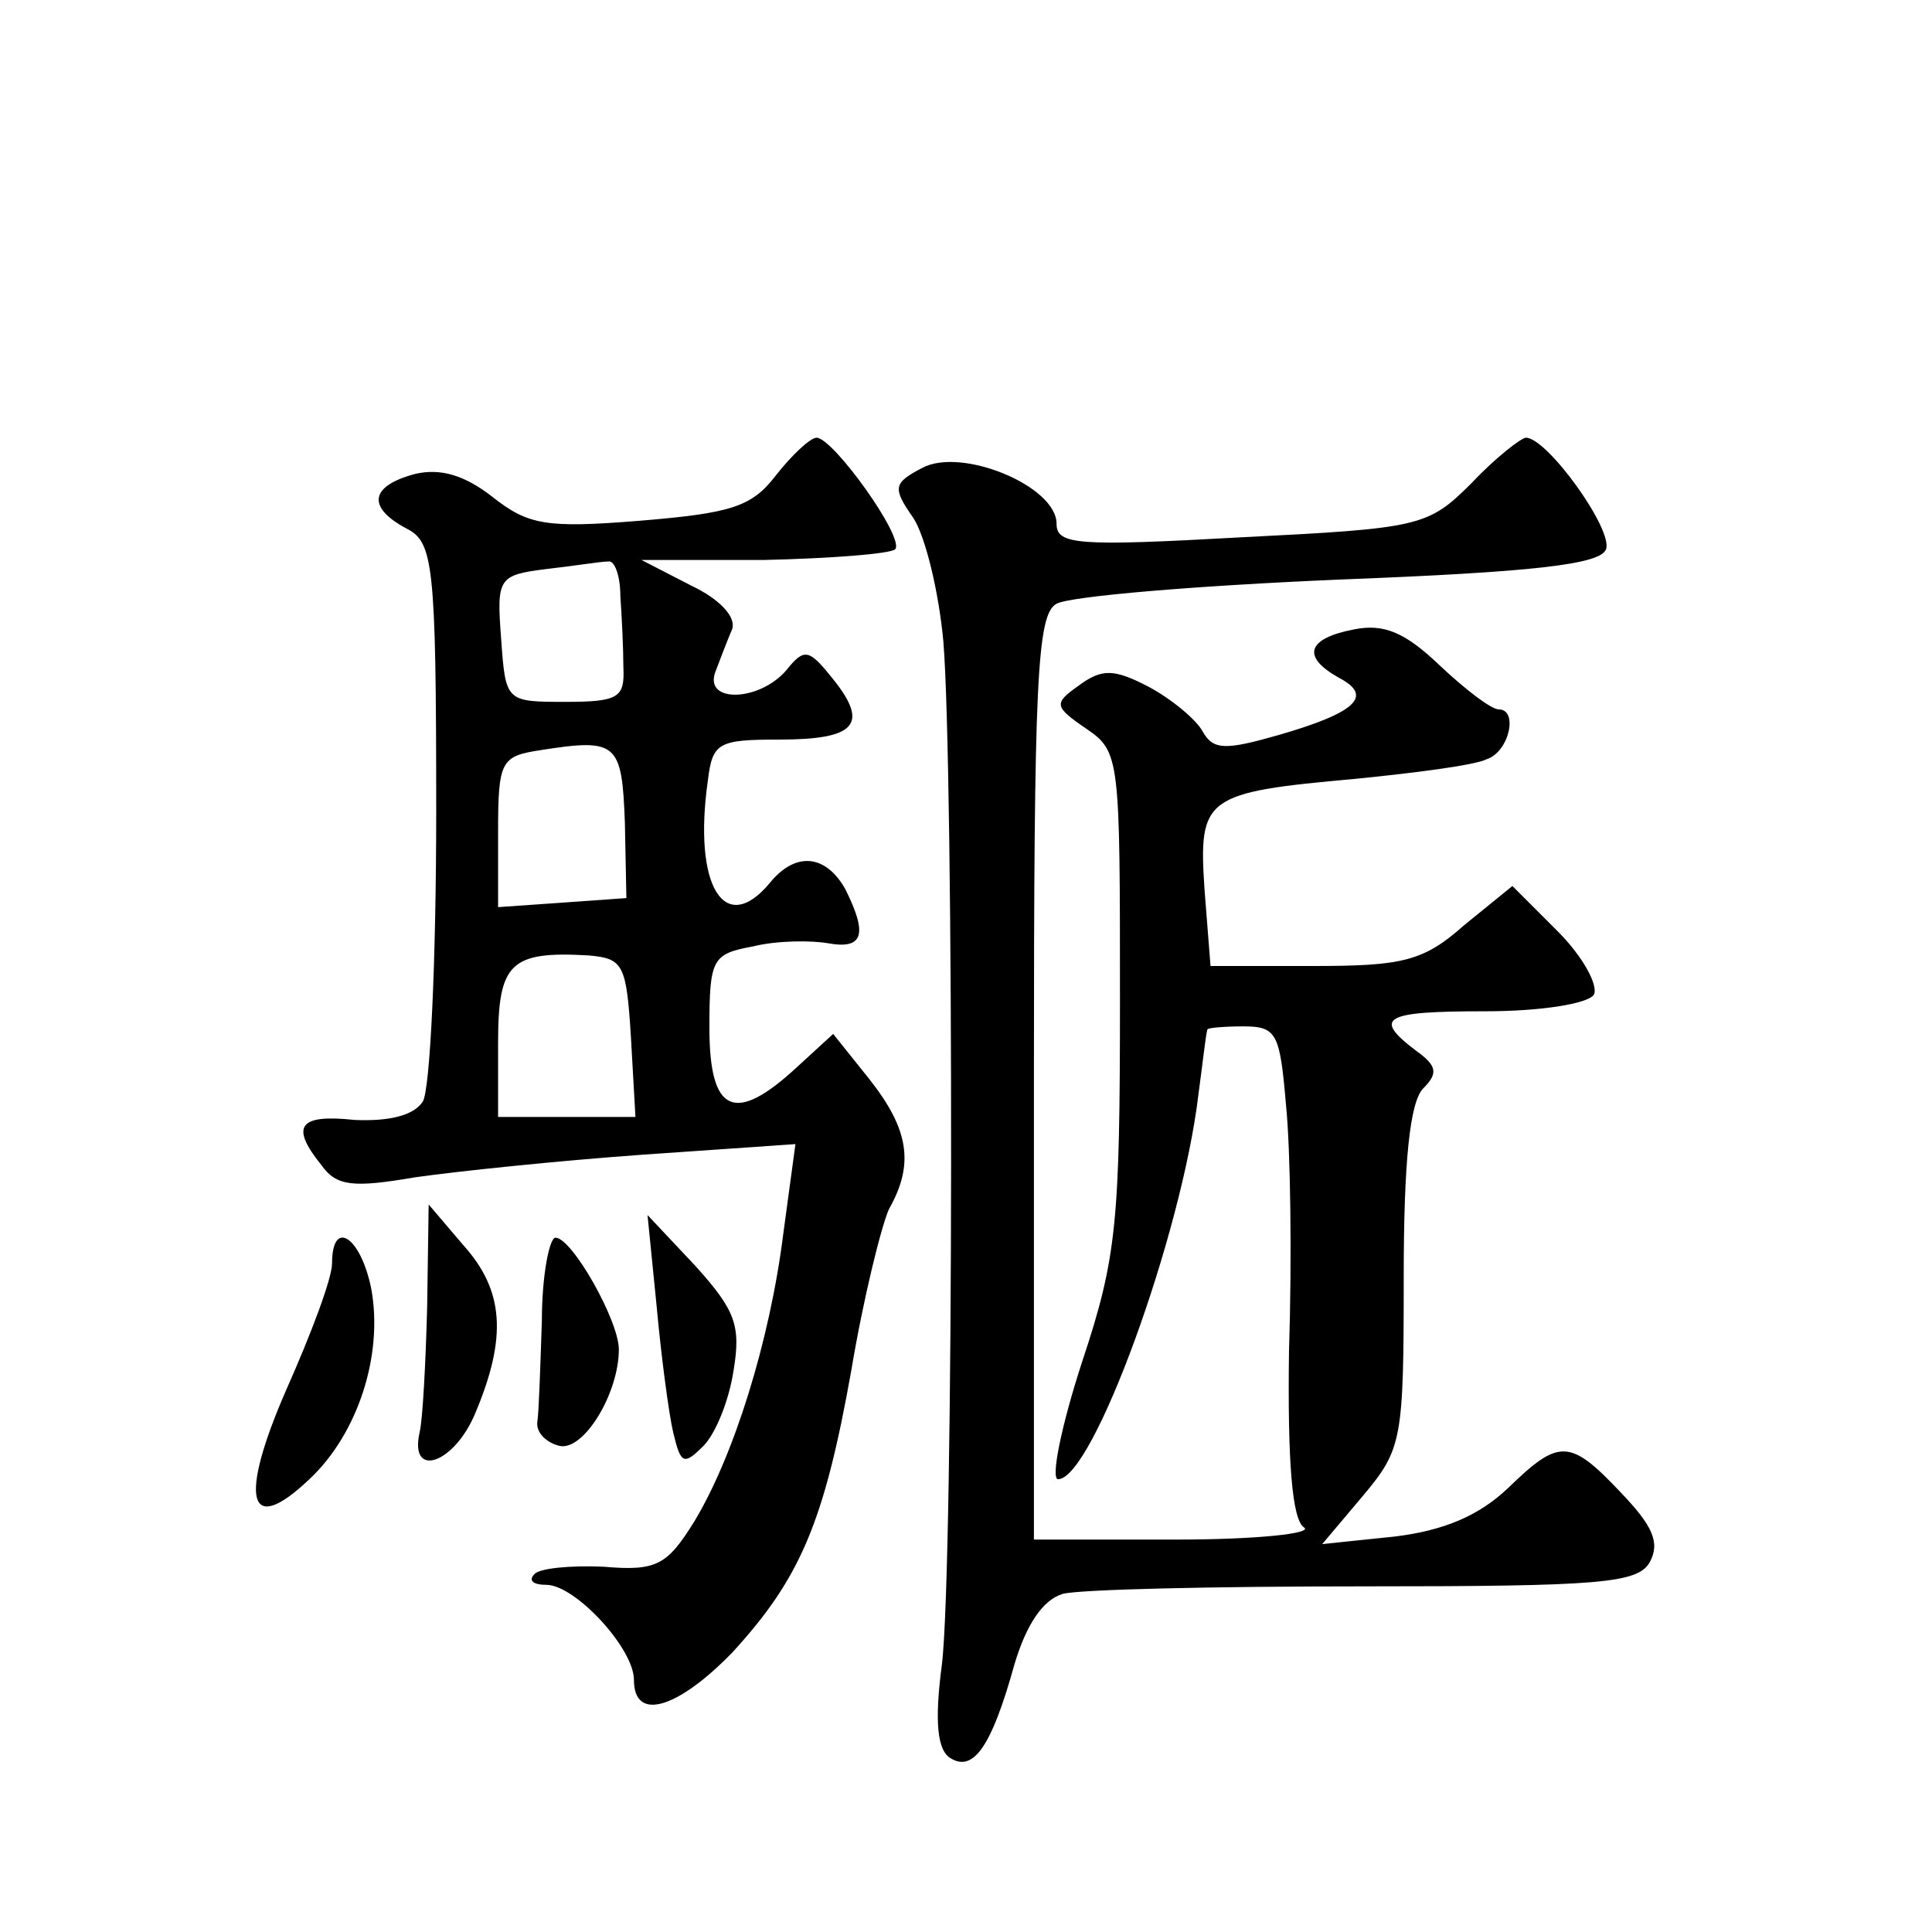
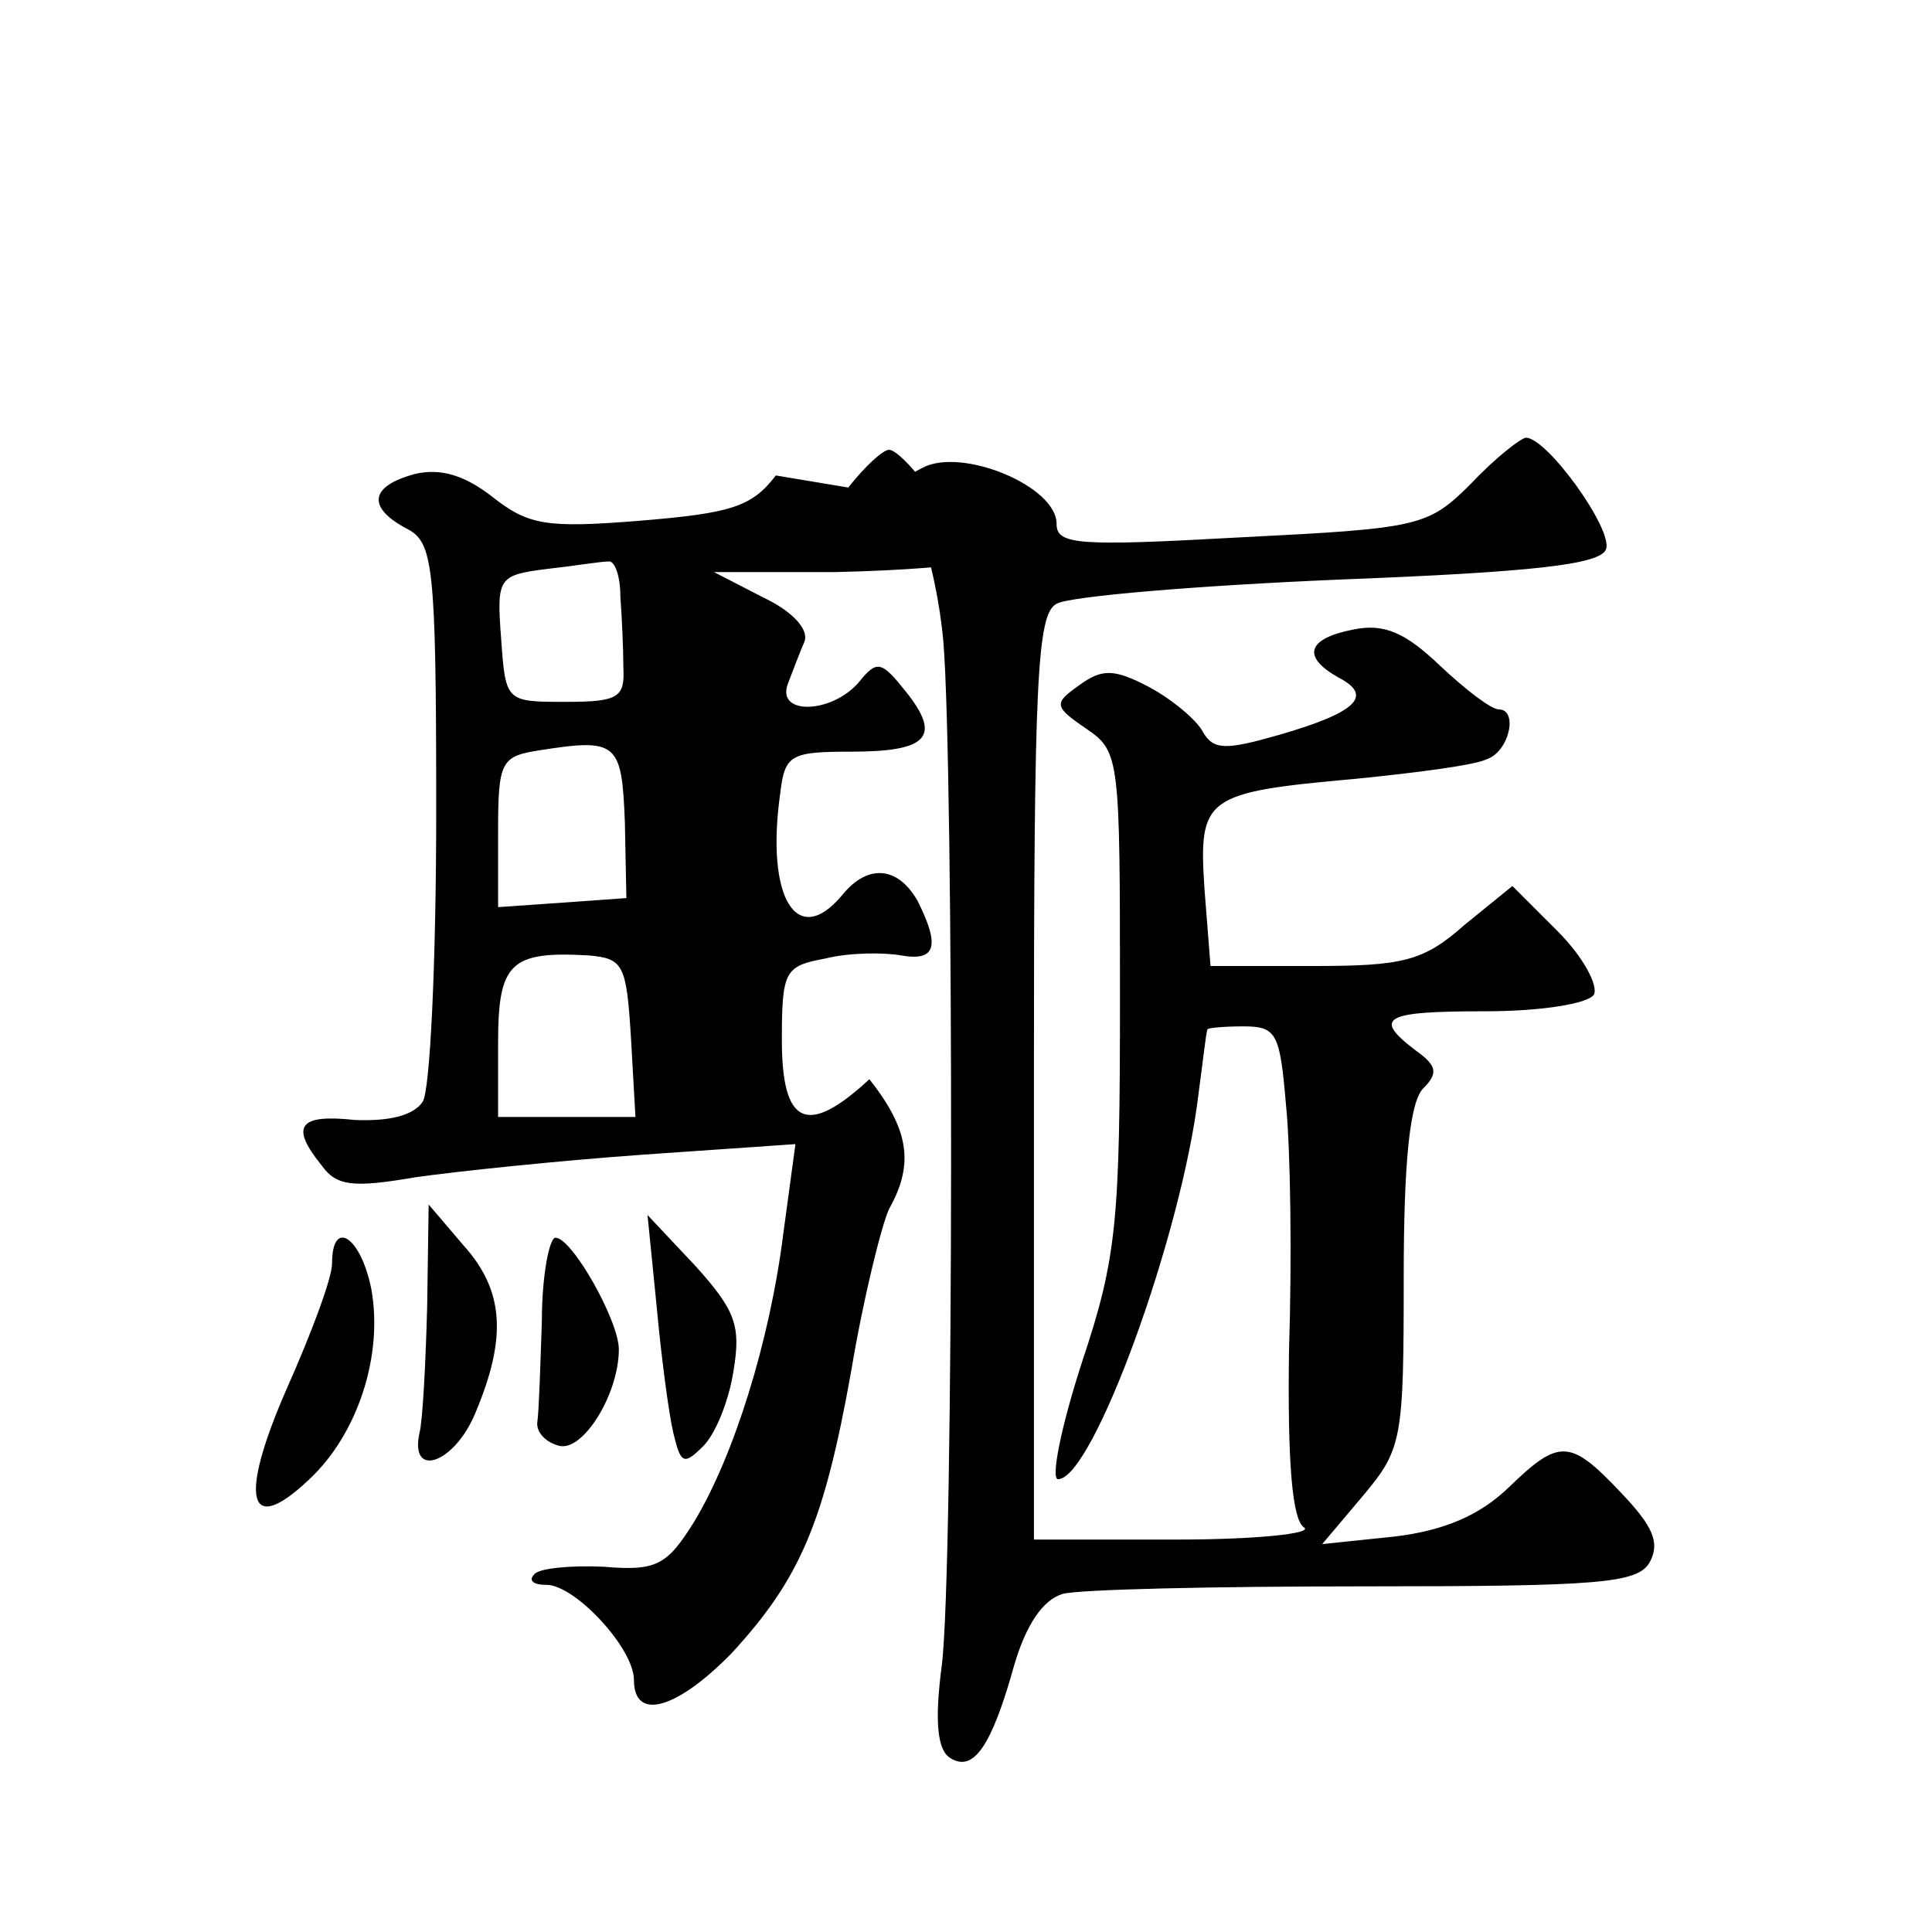
<svg xmlns="http://www.w3.org/2000/svg" version="1.0" width="128pt" height="128pt" viewBox="0 0 128 128" preserveAspectRatio="xMidYMid meet">
  <g transform="translate(0,128) scale(0.1,-0.1)" fill="#0" stroke="none">
-     <path d="M514 965 c-16 -21 -30 -25 -90 -30 -62 -5 -74 -3 -98 16 -18 14 -34 19 -51 15 -30 -8 -32 -22 -6 -36 18 -9 20 -22 20 -188 0 -98 -4 -185 -9 -192 -6 -9 -22 -13 -45 -12 -37 4 -43 -4 -22 -30 10 -14 21 -15 62 -8 28 4 95 11 151 15 l101 7 -8 -59 c-9 -72 -33 -148 -59 -191 -18 -29 -25 -33 -60 -30 -22 1 -43 -1 -46 -5 -4 -4 -1 -7 8 -7 19 0 58 -42 58 -63 0 -28 29 -19 65 18 45 49 61 86 79 187 8 48 20 96 25 107 17 30 13 53 -13 86 l-24 30 -24 -22 c-41 -38 -58 -31 -58 26 0 46 2 49 29 54 16 4 39 4 50 2 23 -4 26 6 11 36 -13 23 -33 25 -50 4 -30 -36 -51 -2 -41 68 3 25 7 27 47 27 51 0 60 10 36 40 -16 20 -19 21 -31 6 -18 -21 -55 -22 -47 -1 3 8 8 21 11 28 3 8 -8 20 -27 29 l-33 17 81 0 c44 1 83 4 87 7 7 7 -41 74 -52 74 -4 0 -16 -11 -27 -25z m-103 -80 c1 -14 2 -35 2 -47 1 -20 -3 -23 -38 -23 -40 0 -40 0 -43 42 -3 40 -2 42 30 46 18 2 36 5 41 5 4 1 8 -9 8 -23z m3 -150 l1 -50 -42 -3 -43 -3 0 50 c0 47 2 50 28 54 51 8 54 5 56 -48z m4 -142 l3 -53 -45 0 -46 0 0 49 c0 53 8 61 60 58 23 -2 25 -6 28 -54z M975 960 c-29 -29 -34 -30 -153 -36 -108 -6 -122 -5 -122 9 0 25 -63 51 -89 37 -19 -10 -20 -13 -6 -33 8 -12 17 -49 20 -82 7 -85 7 -614 -1 -678 -5 -38 -3 -57 6 -62 15 -9 27 8 42 62 8 27 19 43 32 47 11 3 100 5 200 5 156 0 181 2 189 16 7 13 2 24 -19 46 -34 36 -41 36 -75 3 -19 -18 -42 -28 -75 -32 l-48 -5 27 32 c26 31 27 37 27 145 0 76 4 116 13 125 10 10 9 15 -5 25 -29 22 -21 26 46 26 37 0 68 5 72 11 3 6 -7 25 -24 42 l-30 30 -32 -26 c-27 -24 -41 -27 -100 -27 l-68 0 -4 51 c-4 61 0 64 100 73 40 4 79 9 87 13 15 5 21 33 8 33 -5 0 -22 13 -39 29 -23 22 -37 28 -57 24 -31 -6 -35 -18 -10 -32 23 -12 12 -23 -40 -38 -35 -10 -43 -10 -50 2 -4 8 -21 22 -36 30 -23 12 -31 12 -46 1 -17 -12 -17 -14 5 -29 22 -15 22 -20 22 -179 0 -147 -2 -171 -25 -240 -14 -43 -21 -78 -16 -78 23 0 82 162 93 255 3 22 5 41 6 43 0 1 11 2 24 2 22 0 24 -5 28 -52 3 -29 4 -102 2 -163 -1 -73 2 -112 10 -117 6 -4 -32 -8 -84 -8 l-95 0 0 306 c0 264 2 307 15 314 9 5 93 12 187 16 129 5 173 10 177 20 5 13 -39 74 -53 74 -3 0 -20 -13 -36 -30z M283 414 c-1 -38 -3 -75 -5 -83 -7 -31 23 -21 37 13 21 50 19 81 -8 111 l-23 27 -1 -68z M435 415 c3 -33 8 -71 11 -84 5 -21 7 -22 20 -9 8 8 17 30 20 50 5 30 1 40 -25 69 l-32 34 6 -60z M220 443 c0 -10 -14 -47 -30 -83 -32 -73 -26 -99 15 -60 32 30 49 82 41 126 -7 35 -26 47 -26 17z M359 405 c-1 -30 -2 -61 -3 -67 -1 -7 6 -14 15 -16 16 -3 39 35 39 64 0 19 -31 74 -42 74 -4 0 -9 -25 -9 -55z" />
+     <path d="M514 965 c-16 -21 -30 -25 -90 -30 -62 -5 -74 -3 -98 16 -18 14 -34 19 -51 15 -30 -8 -32 -22 -6 -36 18 -9 20 -22 20 -188 0 -98 -4 -185 -9 -192 -6 -9 -22 -13 -45 -12 -37 4 -43 -4 -22 -30 10 -14 21 -15 62 -8 28 4 95 11 151 15 l101 7 -8 -59 c-9 -72 -33 -148 -59 -191 -18 -29 -25 -33 -60 -30 -22 1 -43 -1 -46 -5 -4 -4 -1 -7 8 -7 19 0 58 -42 58 -63 0 -28 29 -19 65 18 45 49 61 86 79 187 8 48 20 96 25 107 17 30 13 53 -13 86 c-41 -38 -58 -31 -58 26 0 46 2 49 29 54 16 4 39 4 50 2 23 -4 26 6 11 36 -13 23 -33 25 -50 4 -30 -36 -51 -2 -41 68 3 25 7 27 47 27 51 0 60 10 36 40 -16 20 -19 21 -31 6 -18 -21 -55 -22 -47 -1 3 8 8 21 11 28 3 8 -8 20 -27 29 l-33 17 81 0 c44 1 83 4 87 7 7 7 -41 74 -52 74 -4 0 -16 -11 -27 -25z m-103 -80 c1 -14 2 -35 2 -47 1 -20 -3 -23 -38 -23 -40 0 -40 0 -43 42 -3 40 -2 42 30 46 18 2 36 5 41 5 4 1 8 -9 8 -23z m3 -150 l1 -50 -42 -3 -43 -3 0 50 c0 47 2 50 28 54 51 8 54 5 56 -48z m4 -142 l3 -53 -45 0 -46 0 0 49 c0 53 8 61 60 58 23 -2 25 -6 28 -54z M975 960 c-29 -29 -34 -30 -153 -36 -108 -6 -122 -5 -122 9 0 25 -63 51 -89 37 -19 -10 -20 -13 -6 -33 8 -12 17 -49 20 -82 7 -85 7 -614 -1 -678 -5 -38 -3 -57 6 -62 15 -9 27 8 42 62 8 27 19 43 32 47 11 3 100 5 200 5 156 0 181 2 189 16 7 13 2 24 -19 46 -34 36 -41 36 -75 3 -19 -18 -42 -28 -75 -32 l-48 -5 27 32 c26 31 27 37 27 145 0 76 4 116 13 125 10 10 9 15 -5 25 -29 22 -21 26 46 26 37 0 68 5 72 11 3 6 -7 25 -24 42 l-30 30 -32 -26 c-27 -24 -41 -27 -100 -27 l-68 0 -4 51 c-4 61 0 64 100 73 40 4 79 9 87 13 15 5 21 33 8 33 -5 0 -22 13 -39 29 -23 22 -37 28 -57 24 -31 -6 -35 -18 -10 -32 23 -12 12 -23 -40 -38 -35 -10 -43 -10 -50 2 -4 8 -21 22 -36 30 -23 12 -31 12 -46 1 -17 -12 -17 -14 5 -29 22 -15 22 -20 22 -179 0 -147 -2 -171 -25 -240 -14 -43 -21 -78 -16 -78 23 0 82 162 93 255 3 22 5 41 6 43 0 1 11 2 24 2 22 0 24 -5 28 -52 3 -29 4 -102 2 -163 -1 -73 2 -112 10 -117 6 -4 -32 -8 -84 -8 l-95 0 0 306 c0 264 2 307 15 314 9 5 93 12 187 16 129 5 173 10 177 20 5 13 -39 74 -53 74 -3 0 -20 -13 -36 -30z M283 414 c-1 -38 -3 -75 -5 -83 -7 -31 23 -21 37 13 21 50 19 81 -8 111 l-23 27 -1 -68z M435 415 c3 -33 8 -71 11 -84 5 -21 7 -22 20 -9 8 8 17 30 20 50 5 30 1 40 -25 69 l-32 34 6 -60z M220 443 c0 -10 -14 -47 -30 -83 -32 -73 -26 -99 15 -60 32 30 49 82 41 126 -7 35 -26 47 -26 17z M359 405 c-1 -30 -2 -61 -3 -67 -1 -7 6 -14 15 -16 16 -3 39 35 39 64 0 19 -31 74 -42 74 -4 0 -9 -25 -9 -55z" />
  </g>
</svg>